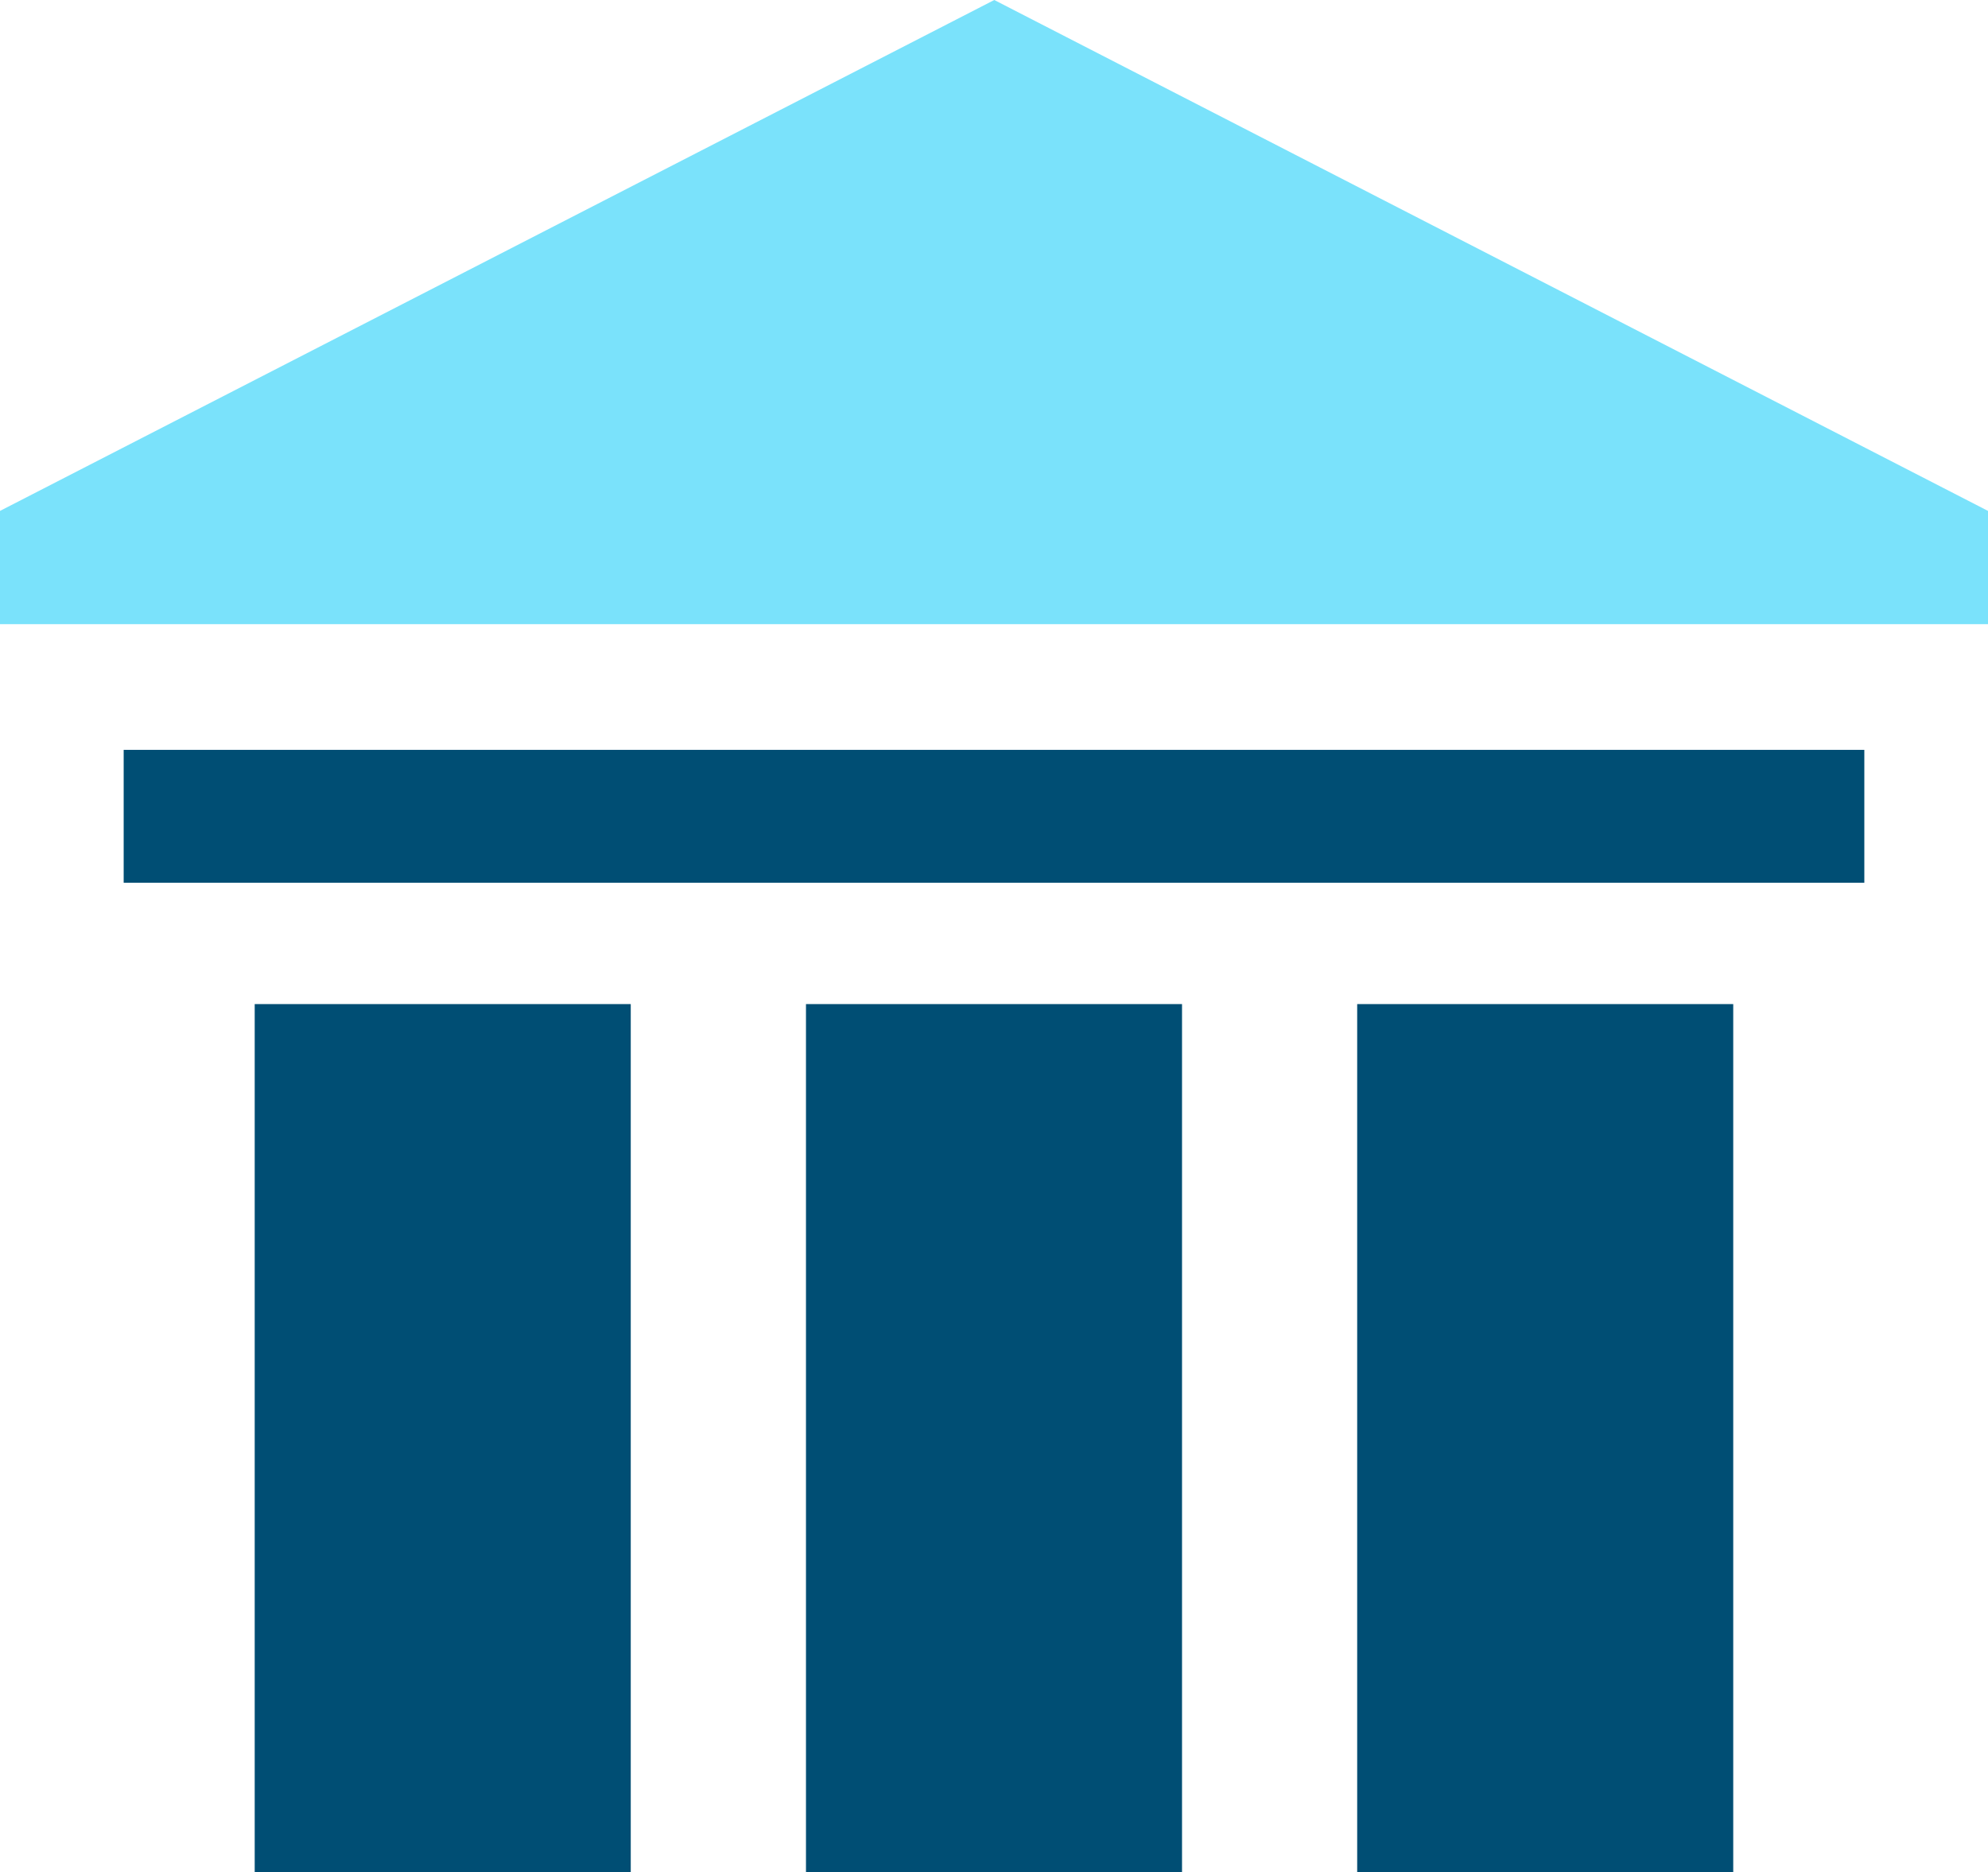
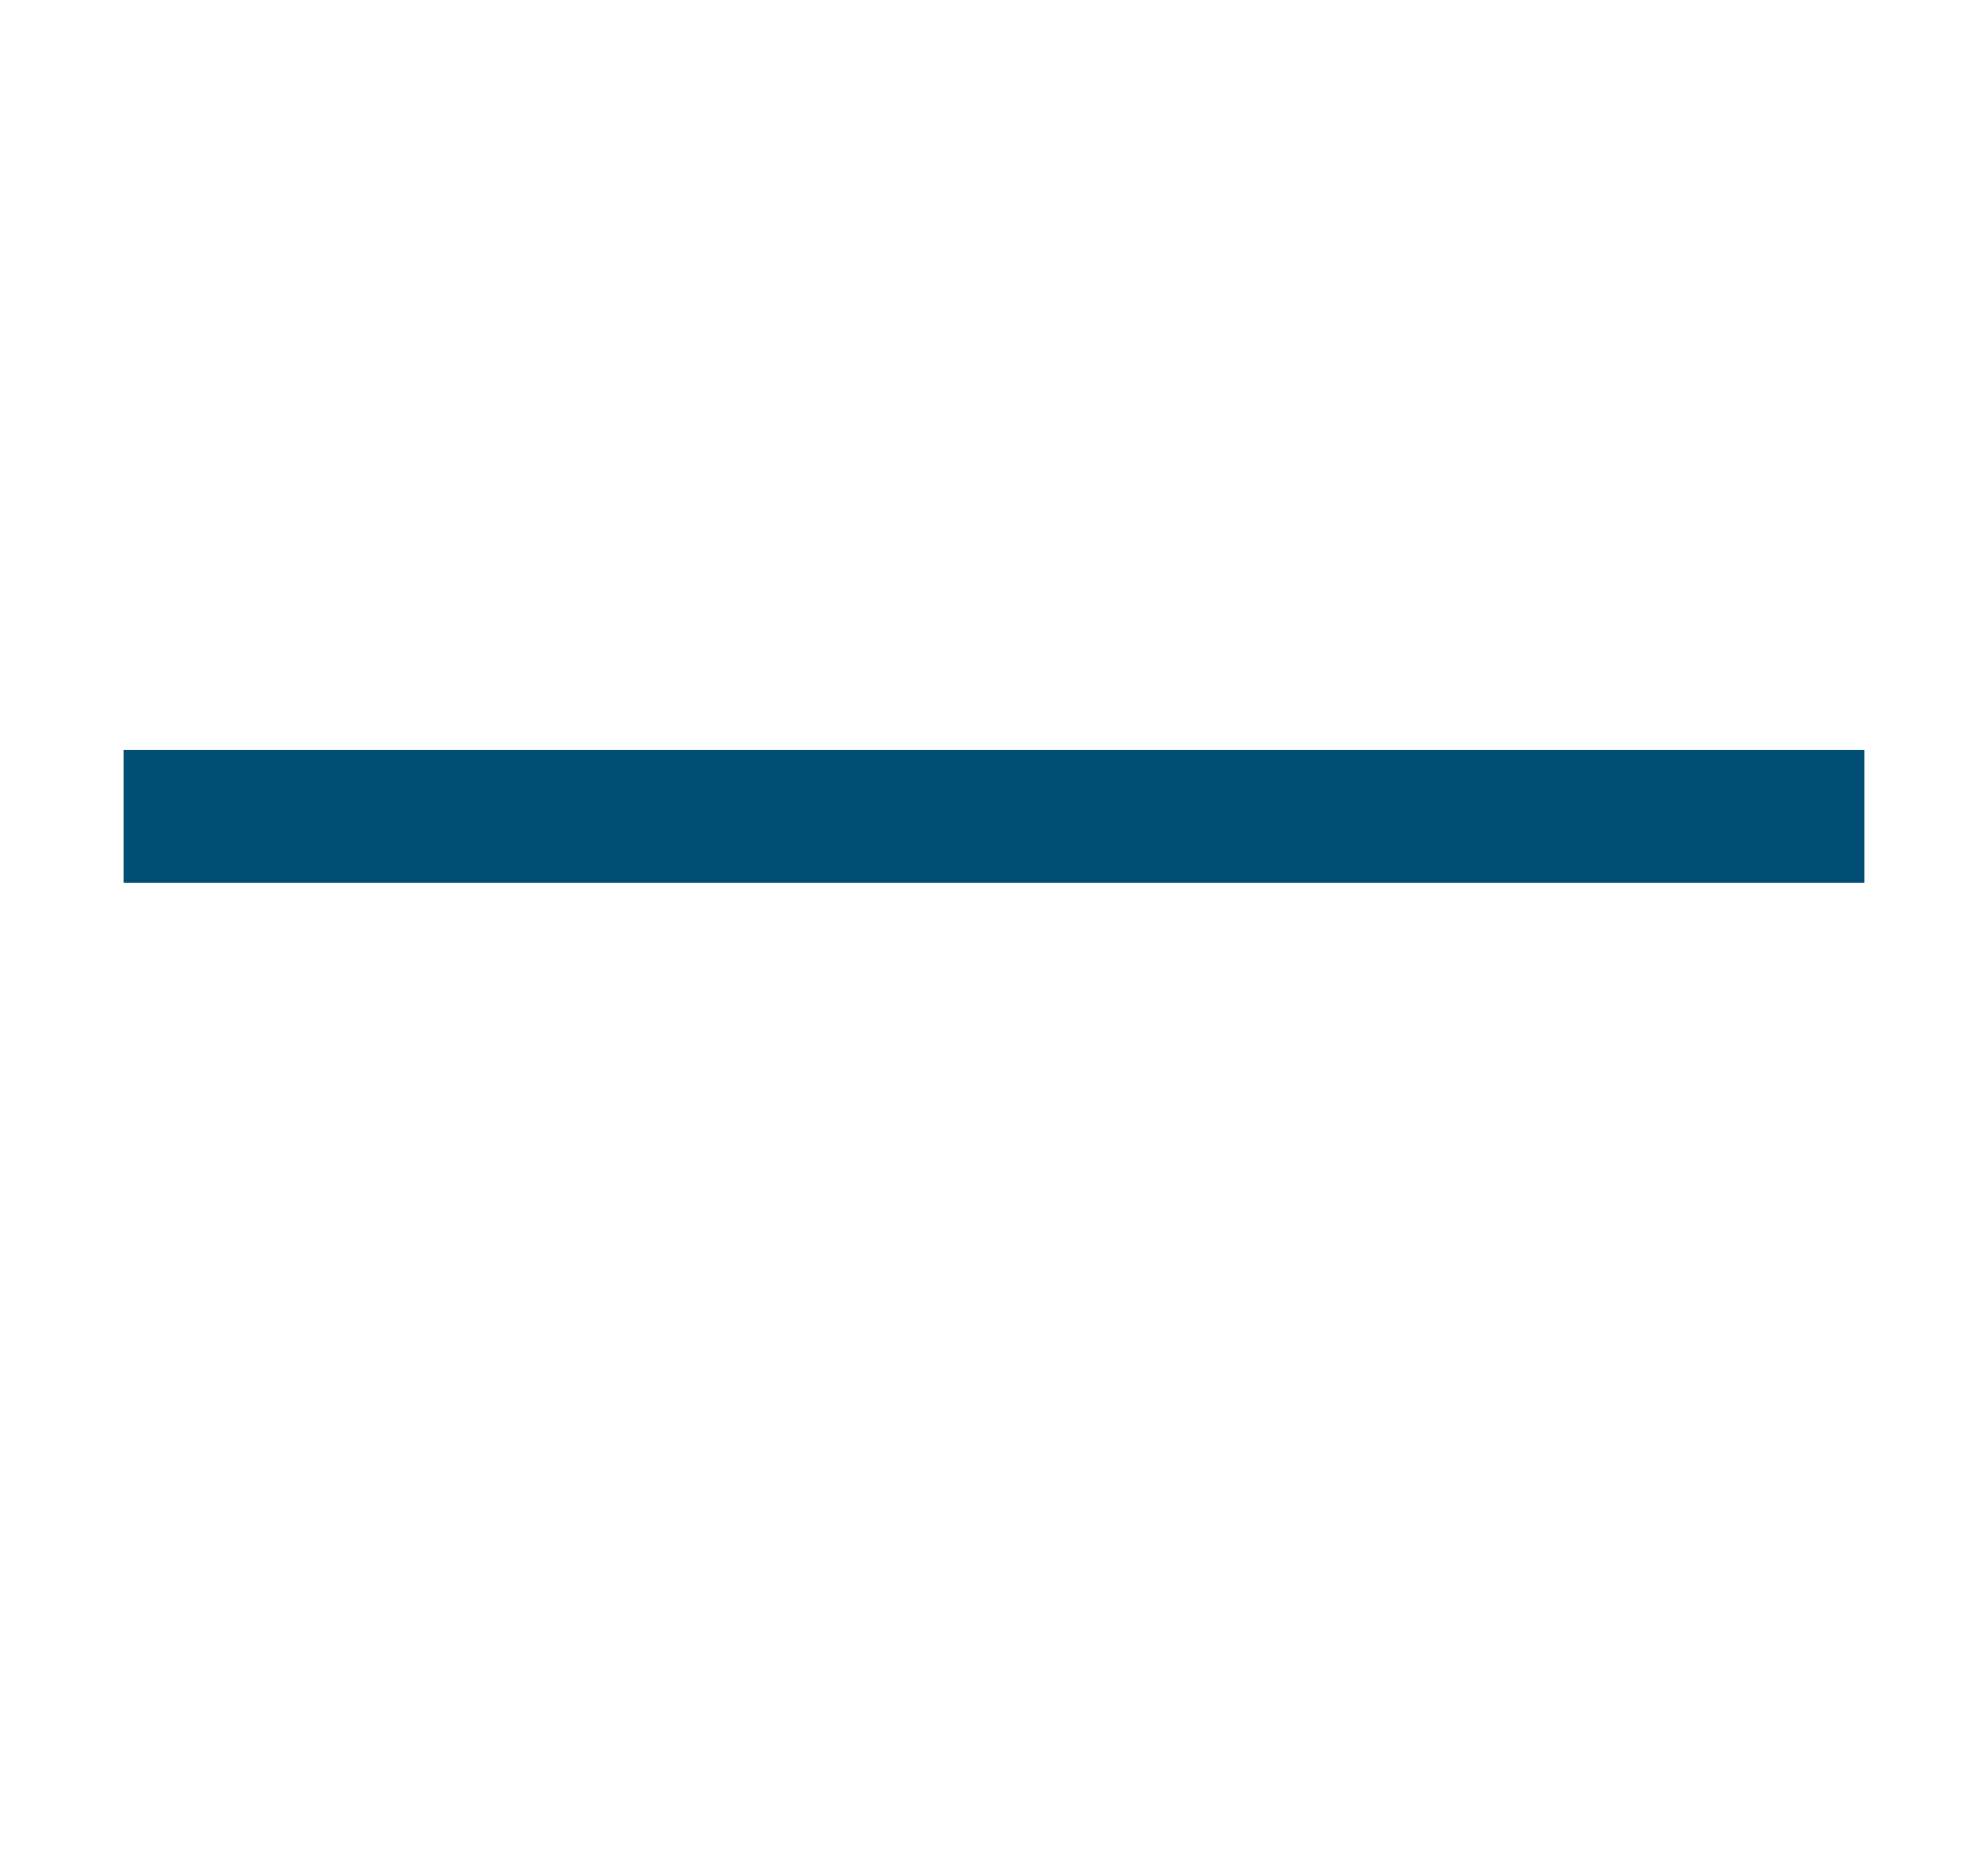
<svg xmlns="http://www.w3.org/2000/svg" id="monument" width="32.391" height="30.5" viewBox="0 0 32.391 30.5">
  <g id="Group_699" data-name="Group 699" transform="translate(2.015 12.217)">
    <g id="Group_698" data-name="Group 698">
      <rect id="Rectangle_559" data-name="Rectangle 559" width="28.361" height="2.165" fill="#004e74" />
    </g>
  </g>
  <g id="Group_701" data-name="Group 701" transform="translate(0 0)">
    <g id="Group_700" data-name="Group 700">
-       <path id="Path_1593" data-name="Path 1593" d="M16.2,1.769,0,10.093v1.845H32.391V10.093Z" transform="translate(0 -1.769)" fill="#7ae2fb" />
+       <path id="Path_1593" data-name="Path 1593" d="M16.2,1.769,0,10.093v1.845V10.093Z" transform="translate(0 -1.769)" fill="#7ae2fb" />
    </g>
  </g>
  <g id="Group_703" data-name="Group 703" transform="translate(4.15 16.359)">
    <g id="Group_702" data-name="Group 702">
-       <rect id="Rectangle_560" data-name="Rectangle 560" width="6.127" height="14.141" fill="#004e74" />
-     </g>
+       </g>
  </g>
  <g id="Group_705" data-name="Group 705" transform="translate(22.113 16.359)">
    <g id="Group_704" data-name="Group 704">
-       <rect id="Rectangle_561" data-name="Rectangle 561" width="6.127" height="14.141" fill="#004e74" />
-     </g>
+       </g>
  </g>
  <g id="Group_707" data-name="Group 707" transform="translate(13.132 16.359)">
    <g id="Group_706" data-name="Group 706">
-       <rect id="Rectangle_562" data-name="Rectangle 562" width="6.127" height="14.141" fill="#004e74" />
-     </g>
+       </g>
  </g>
</svg>